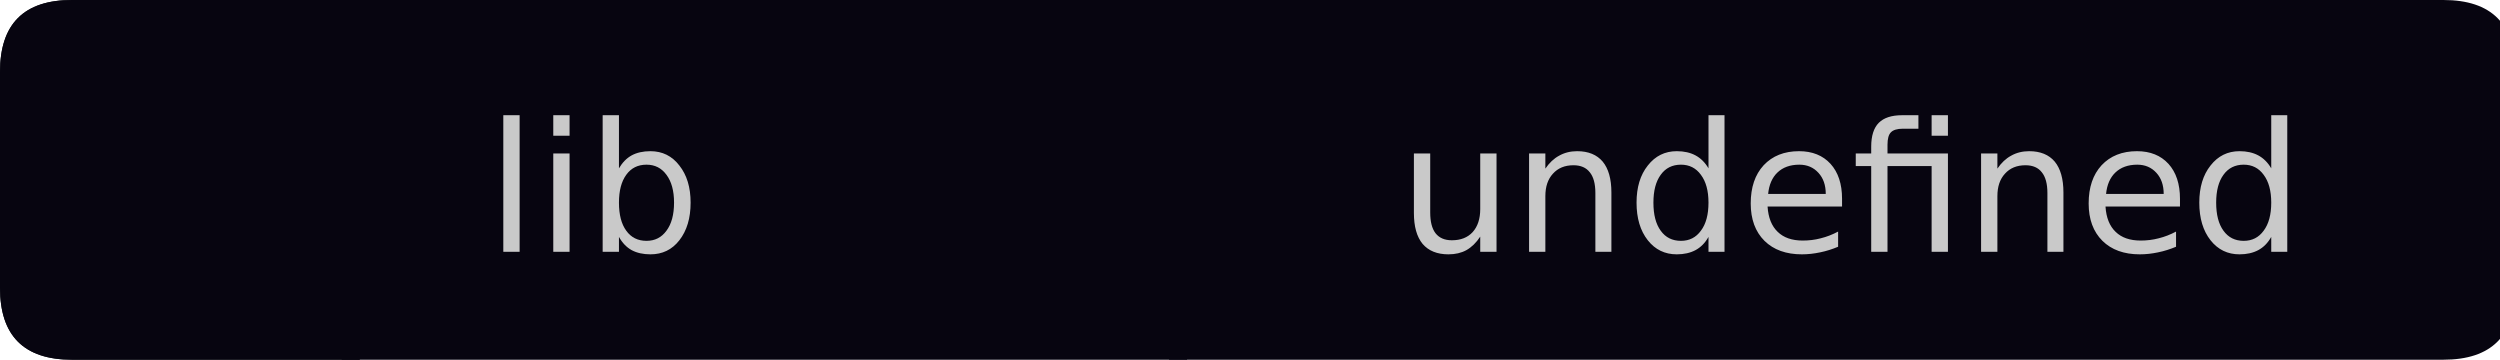
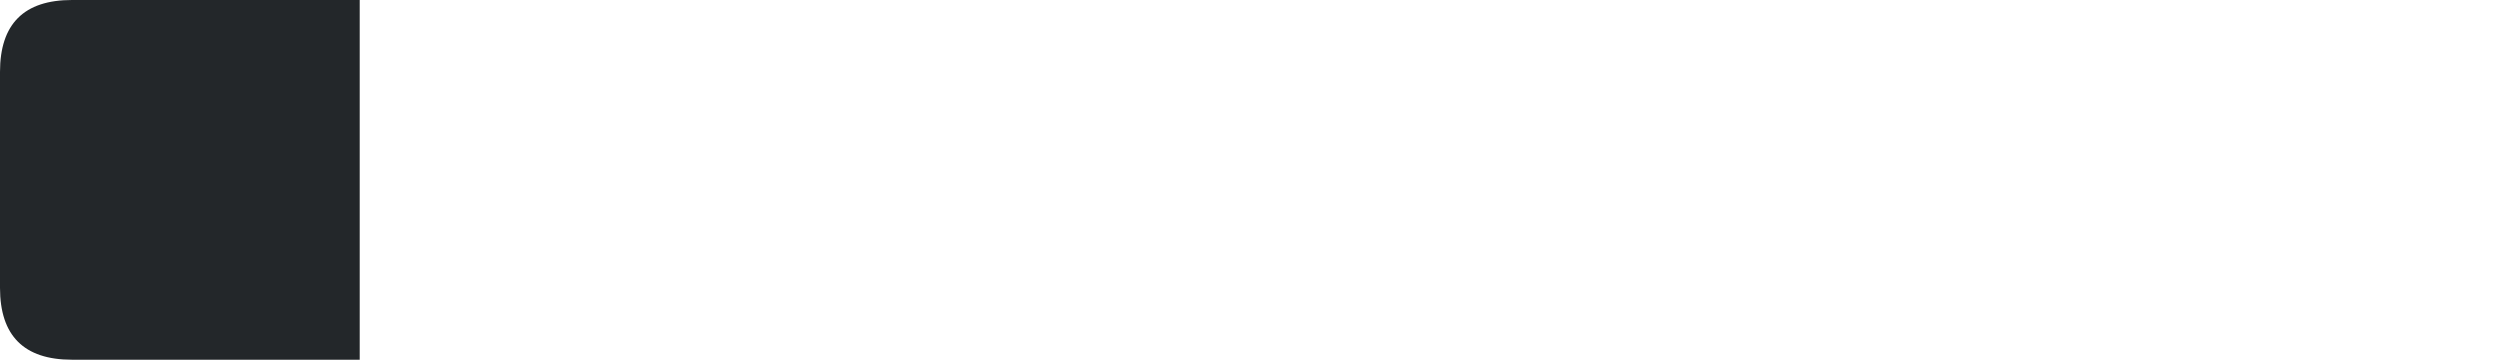
<svg xmlns="http://www.w3.org/2000/svg" width="139px" height="20px" viewBox="0 0 139 20" version="1.1">
  <g id="surface51">
    <path style=" stroke:none;fill-rule:nonzero;fill:rgb(13.725%,15.294%,16.471%);fill-opacity:1;" d="M 4 0 L 20 0 L 20 20 L 4 20 C 1.332 20 0 18.668 0 16 L 0 4 C 0 1.332 1.332 0 4 0 Z M 4 0 " />
-     <path style=" stroke:none;fill-rule:nonzero;fill:rgb(2.745%,1.961%,6.275%);fill-opacity:1;" d="M 19 0 L 66 0 L 66 20 L 19 20 Z M 19 0 " />
-     <path style=" stroke:none;fill-rule:nonzero;fill:rgb(2.745%,1.961%,6.275%);fill-opacity:1;" d="M 65 0 L 135.855 0 C 138.523 0 139.855 1.332 139.855 4 L 139.855 16 C 139.855 18.668 138.52 20 135.855 20 L 65 20 Z M 65 0 " />
-     <path style=" stroke:none;fill-rule:nonzero;fill:rgb(2.745%,1.961%,6.275%);fill-opacity:1;" d="M 4 0 L 20 0 L 20 20 L 4 20 C 1.332 20 0 18.668 0 16 L 0 4 C 0 1.332 1.332 0 4 0 Z M 4 0 " />
-     <path style=" stroke:none;fill-rule:nonzero;fill:rgb(78.824%,78.824%,78.824%);fill-opacity:1;" d="M 27.984 6.406 L 28.891 6.406 L 28.891 14 L 27.984 14 Z M 30.762 8.531 L 31.668 8.531 L 31.668 14 L 30.762 14 Z M 30.762 6.406 L 31.668 6.406 L 31.668 7.547 L 30.762 7.547 Z M 37.477 11.266 C 37.477 10.609 37.336 10.094 37.055 9.719 C 36.781 9.344 36.414 9.156 35.945 9.156 C 35.465 9.156 35.09 9.344 34.82 9.719 C 34.547 10.094 34.414 10.609 34.414 11.266 C 34.414 11.934 34.547 12.453 34.82 12.828 C 35.09 13.203 35.465 13.391 35.945 13.391 C 36.414 13.391 36.781 13.203 37.055 12.828 C 37.336 12.453 37.477 11.934 37.477 11.266 Z M 34.414 9.359 C 34.602 9.039 34.836 8.797 35.117 8.641 C 35.406 8.484 35.758 8.406 36.164 8.406 C 36.828 8.406 37.367 8.672 37.773 9.203 C 38.188 9.727 38.398 10.414 38.398 11.266 C 38.398 12.133 38.188 12.828 37.773 13.359 C 37.367 13.883 36.828 14.141 36.164 14.141 C 35.758 14.141 35.406 14.062 35.117 13.906 C 34.836 13.75 34.602 13.508 34.414 13.172 L 34.414 14 L 33.508 14 L 33.508 6.406 L 34.414 6.406 Z M 27.047 4.719 " />
-     <path style=" stroke:none;fill-rule:nonzero;fill:rgb(78.824%,78.824%,78.824%);fill-opacity:1;" d="M 78.613 11.844 L 78.613 8.531 L 79.52 8.531 L 79.52 11.812 C 79.52 12.324 79.617 12.711 79.816 12.969 C 80.023 13.23 80.324 13.359 80.723 13.359 C 81.211 13.359 81.598 13.211 81.879 12.906 C 82.16 12.594 82.301 12.168 82.301 11.625 L 82.301 8.531 L 83.207 8.531 L 83.207 14 L 82.301 14 L 82.301 13.156 C 82.082 13.492 81.824 13.742 81.535 13.906 C 81.254 14.062 80.918 14.141 80.535 14.141 C 79.91 14.141 79.43 13.949 79.098 13.562 C 78.773 13.168 78.613 12.594 78.613 11.844 Z M 80.879 8.406 Z M 89.594 10.703 L 89.594 14 L 88.703 14 L 88.703 10.734 C 88.703 10.215 88.598 9.828 88.391 9.578 C 88.191 9.32 87.891 9.188 87.484 9.188 C 87.004 9.188 86.625 9.344 86.344 9.656 C 86.062 9.961 85.922 10.375 85.922 10.906 L 85.922 14 L 85.016 14 L 85.016 8.531 L 85.922 8.531 L 85.922 9.375 C 86.141 9.055 86.395 8.812 86.688 8.656 C 86.977 8.492 87.312 8.406 87.688 8.406 C 88.312 8.406 88.785 8.602 89.109 8.984 C 89.43 9.371 89.594 9.945 89.594 10.703 Z M 94.992 9.359 L 94.992 6.406 L 95.883 6.406 L 95.883 14 L 94.992 14 L 94.992 13.172 C 94.805 13.508 94.562 13.75 94.273 13.906 C 93.98 14.062 93.633 14.141 93.227 14.141 C 92.57 14.141 92.031 13.883 91.617 13.359 C 91.199 12.828 90.992 12.133 90.992 11.266 C 90.992 10.414 91.199 9.727 91.617 9.203 C 92.031 8.672 92.57 8.406 93.227 8.406 C 93.633 8.406 93.98 8.484 94.273 8.641 C 94.562 8.797 94.805 9.039 94.992 9.359 Z M 91.93 11.266 C 91.93 11.934 92.062 12.453 92.336 12.828 C 92.605 13.203 92.98 13.391 93.461 13.391 C 93.93 13.391 94.297 13.203 94.57 12.828 C 94.852 12.453 94.992 11.934 94.992 11.266 C 94.992 10.609 94.852 10.094 94.57 9.719 C 94.297 9.344 93.93 9.156 93.461 9.156 C 92.98 9.156 92.605 9.344 92.336 9.719 C 92.062 10.094 91.93 10.609 91.93 11.266 Z M 102.418 11.047 L 102.418 11.484 L 98.277 11.484 C 98.316 12.102 98.504 12.57 98.84 12.891 C 99.172 13.215 99.637 13.375 100.23 13.375 C 100.574 13.375 100.906 13.336 101.23 13.25 C 101.562 13.168 101.887 13.043 102.199 12.875 L 102.199 13.719 C 101.875 13.855 101.543 13.961 101.199 14.031 C 100.863 14.102 100.527 14.141 100.184 14.141 C 99.309 14.141 98.613 13.891 98.105 13.391 C 97.594 12.883 97.34 12.188 97.34 11.312 C 97.34 10.418 97.578 9.711 98.059 9.188 C 98.547 8.668 99.203 8.406 100.027 8.406 C 100.766 8.406 101.348 8.641 101.777 9.109 C 102.203 9.578 102.418 10.227 102.418 11.047 Z M 101.512 10.781 C 101.512 10.293 101.375 9.902 101.105 9.609 C 100.832 9.309 100.48 9.156 100.043 9.156 C 99.531 9.156 99.125 9.305 98.824 9.594 C 98.531 9.875 98.359 10.273 98.309 10.781 Z M 108.305 8.531 L 108.305 14 L 107.398 14 L 107.398 9.234 L 104.945 9.234 L 104.945 14 L 104.039 14 L 104.039 9.234 L 103.18 9.234 L 103.18 8.531 L 104.039 8.531 L 104.039 8.156 C 104.039 7.555 104.18 7.109 104.461 6.828 C 104.742 6.547 105.172 6.406 105.758 6.406 L 106.664 6.406 L 106.664 7.156 L 105.805 7.156 C 105.48 7.156 105.258 7.227 105.133 7.359 C 105.008 7.484 104.945 7.715 104.945 8.047 L 104.945 8.531 Z M 107.398 6.406 L 108.305 6.406 L 108.305 7.547 L 107.398 7.547 Z M 114.727 10.703 L 114.727 14 L 113.836 14 L 113.836 10.734 C 113.836 10.215 113.73 9.828 113.523 9.578 C 113.324 9.32 113.023 9.188 112.617 9.188 C 112.137 9.188 111.758 9.344 111.477 9.656 C 111.195 9.961 111.055 10.375 111.055 10.906 L 111.055 14 L 110.148 14 L 110.148 8.531 L 111.055 8.531 L 111.055 9.375 C 111.273 9.055 111.527 8.812 111.82 8.656 C 112.109 8.492 112.445 8.406 112.82 8.406 C 113.445 8.406 113.918 8.602 114.242 8.984 C 114.562 9.371 114.727 9.945 114.727 10.703 Z M 121.207 11.047 L 121.207 11.484 L 117.066 11.484 C 117.105 12.102 117.293 12.57 117.629 12.891 C 117.961 13.215 118.426 13.375 119.02 13.375 C 119.363 13.375 119.695 13.336 120.02 13.25 C 120.352 13.168 120.676 13.043 120.988 12.875 L 120.988 13.719 C 120.664 13.855 120.332 13.961 119.988 14.031 C 119.652 14.102 119.316 14.141 118.973 14.141 C 118.098 14.141 117.402 13.891 116.895 13.391 C 116.383 12.883 116.129 12.188 116.129 11.312 C 116.129 10.418 116.367 9.711 116.848 9.188 C 117.336 8.668 117.992 8.406 118.816 8.406 C 119.555 8.406 120.137 8.641 120.566 9.109 C 120.992 9.578 121.207 10.227 121.207 11.047 Z M 120.301 10.781 C 120.301 10.293 120.164 9.902 119.895 9.609 C 119.621 9.309 119.27 9.156 118.832 9.156 C 118.32 9.156 117.914 9.305 117.613 9.594 C 117.32 9.875 117.148 10.273 117.098 10.781 Z M 126.281 9.359 L 126.281 6.406 L 127.172 6.406 L 127.172 14 L 126.281 14 L 126.281 13.172 C 126.094 13.508 125.852 13.75 125.562 13.906 C 125.27 14.062 124.922 14.141 124.516 14.141 C 123.859 14.141 123.32 13.883 122.906 13.359 C 122.488 12.828 122.281 12.133 122.281 11.266 C 122.281 10.414 122.488 9.727 122.906 9.203 C 123.32 8.672 123.859 8.406 124.516 8.406 C 124.922 8.406 125.27 8.484 125.562 8.641 C 125.852 8.797 126.094 9.039 126.281 9.359 Z M 123.219 11.266 C 123.219 11.934 123.352 12.453 123.625 12.828 C 123.895 13.203 124.27 13.391 124.75 13.391 C 125.219 13.391 125.586 13.203 125.859 12.828 C 126.141 12.453 126.281 11.934 126.281 11.266 C 126.281 10.609 126.141 10.094 125.859 9.719 C 125.586 9.344 125.219 9.156 124.75 9.156 C 124.27 9.156 123.895 9.344 123.625 9.719 C 123.352 10.094 123.219 10.609 123.219 11.266 Z M 77.77 4.719 " />
  </g>
</svg>